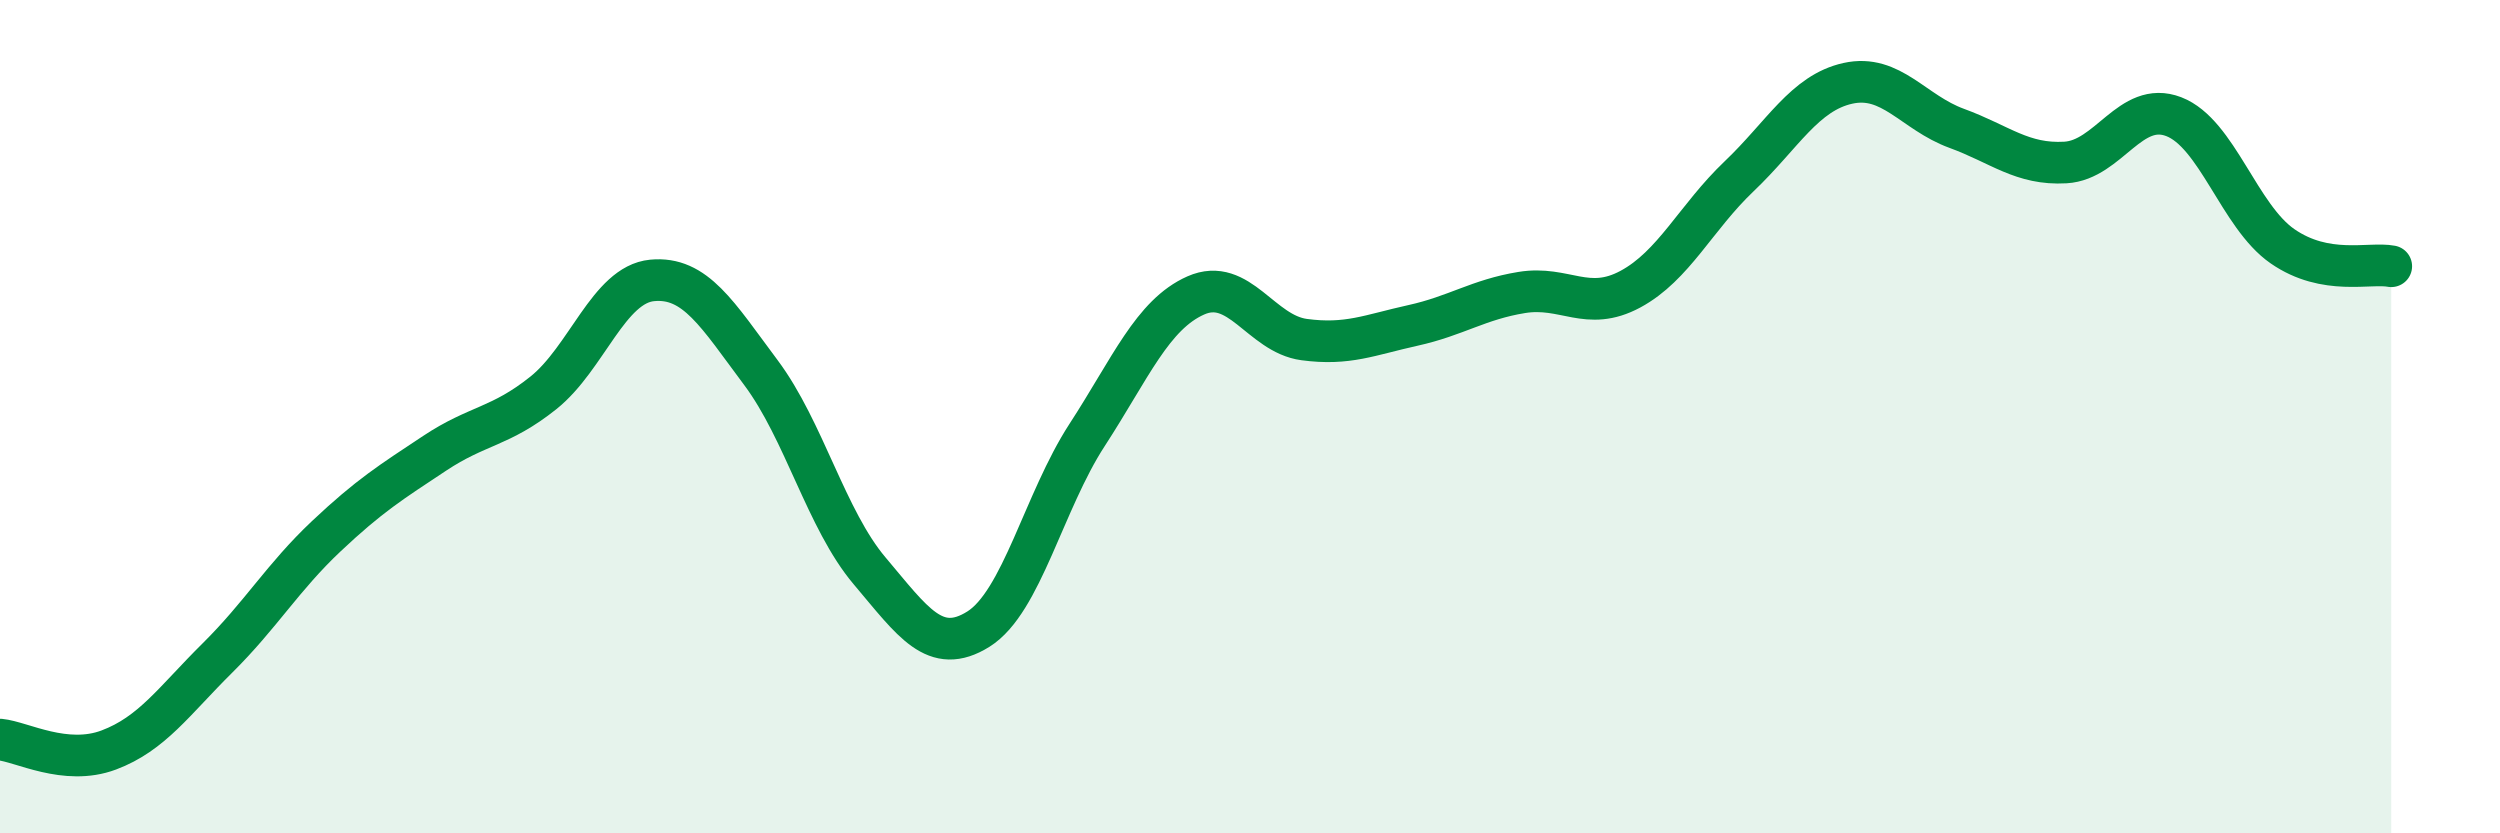
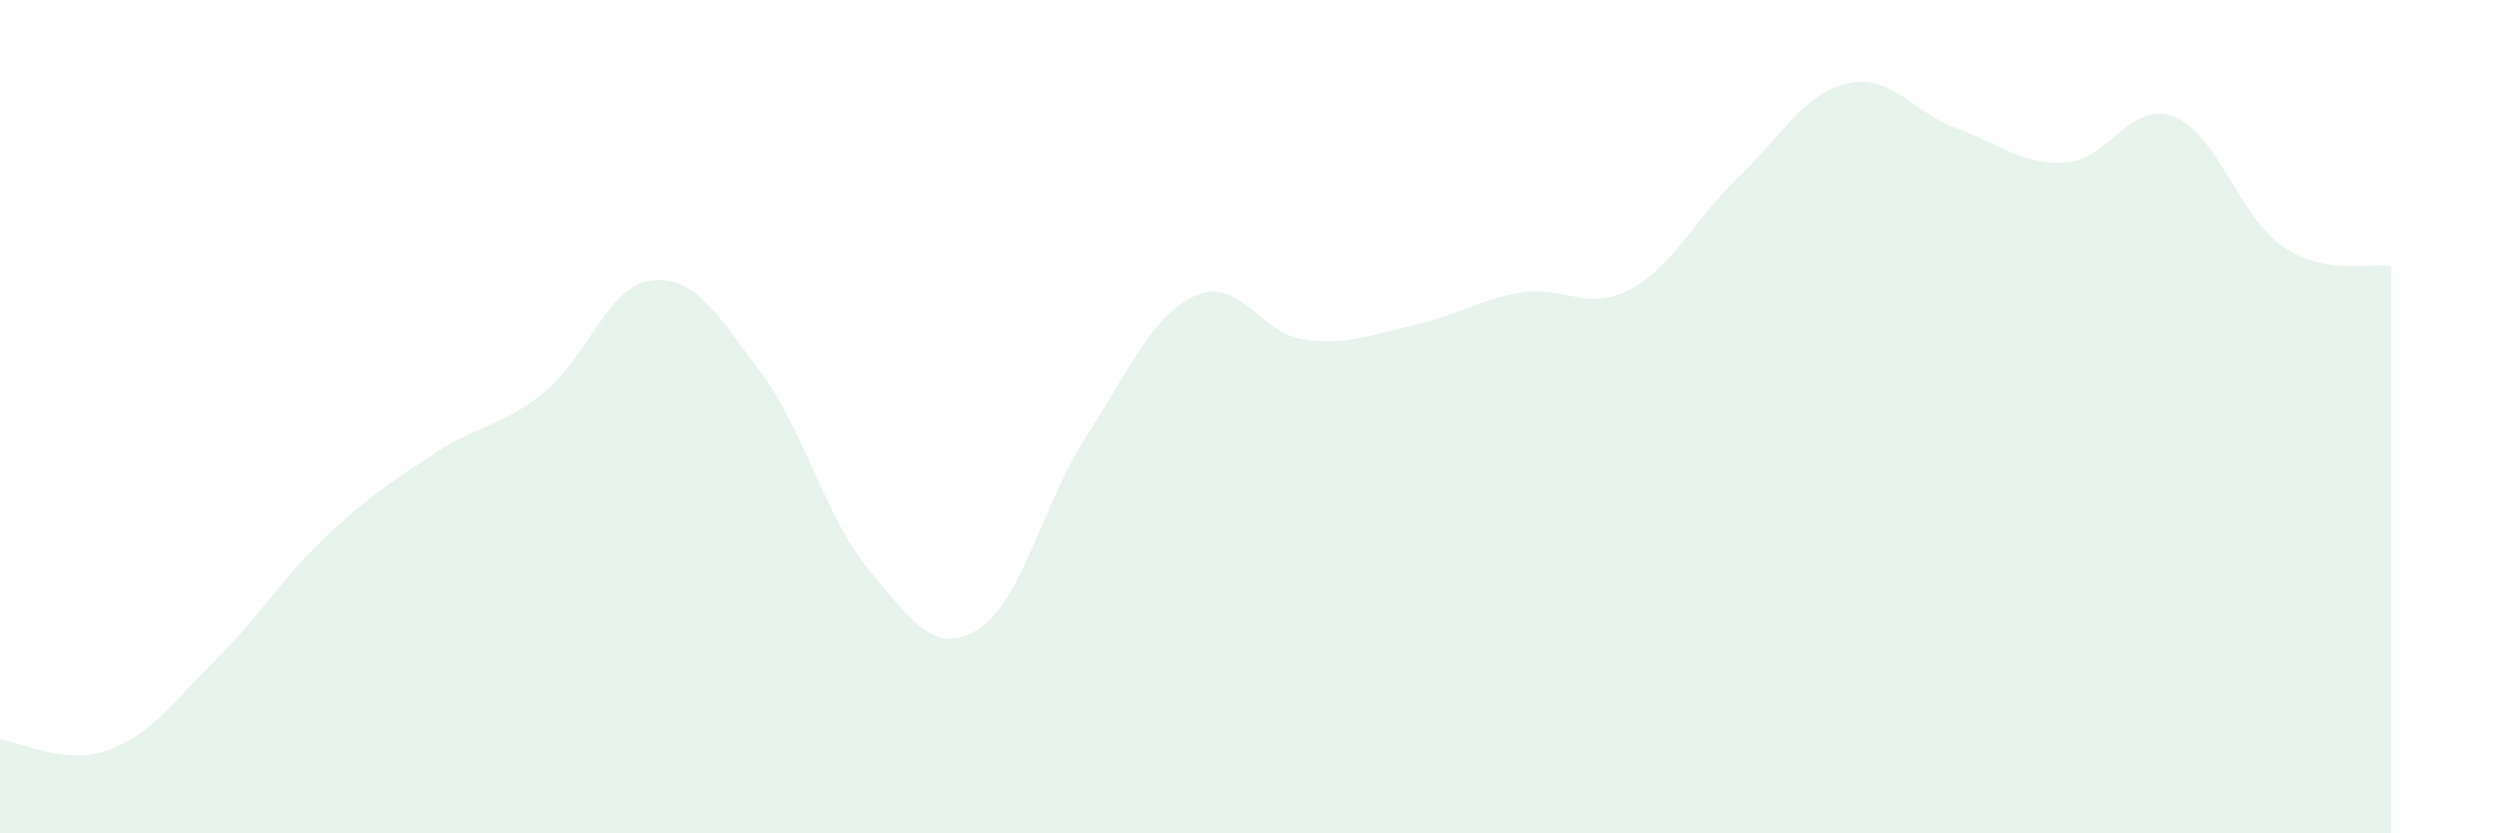
<svg xmlns="http://www.w3.org/2000/svg" width="60" height="20" viewBox="0 0 60 20">
  <path d="M 0,17.75 C 0.52,17.8 1.57,18.39 2.61,18 C 3.65,17.61 4.18,16.82 5.22,15.79 C 6.26,14.76 6.79,13.85 7.83,12.87 C 8.87,11.89 9.39,11.57 10.43,10.88 C 11.47,10.19 12,10.26 13.04,9.43 C 14.08,8.6 14.61,6.83 15.65,6.73 C 16.69,6.63 17.22,7.55 18.26,8.94 C 19.3,10.33 19.83,12.47 20.87,13.7 C 21.91,14.93 22.44,15.75 23.48,15.1 C 24.52,14.45 25.05,12.04 26.09,10.44 C 27.13,8.84 27.66,7.55 28.7,7.09 C 29.74,6.63 30.26,8.01 31.3,8.15 C 32.34,8.29 32.87,8.04 33.91,7.81 C 34.95,7.58 35.48,7.19 36.52,7.02 C 37.56,6.85 38.09,7.5 39.13,6.94 C 40.17,6.38 40.7,5.22 41.74,4.23 C 42.78,3.24 43.31,2.23 44.35,2 C 45.39,1.77 45.92,2.7 46.96,3.08 C 48,3.46 48.53,3.96 49.57,3.9 C 50.61,3.84 51.13,2.4 52.17,2.8 C 53.21,3.2 53.74,5.19 54.78,5.91 C 55.82,6.63 56.87,6.29 57.39,6.39L57.39 20L0 20Z" fill="#008740" opacity="0.1" stroke-linecap="round" stroke-linejoin="round" />
-   <path d="M 0,17.75 C 0.52,17.8 1.57,18.39 2.61,18 C 3.65,17.61 4.18,16.82 5.22,15.79 C 6.26,14.76 6.79,13.85 7.83,12.87 C 8.87,11.89 9.39,11.57 10.43,10.88 C 11.47,10.19 12,10.26 13.04,9.43 C 14.08,8.6 14.61,6.83 15.65,6.73 C 16.69,6.63 17.22,7.55 18.26,8.94 C 19.3,10.33 19.83,12.47 20.87,13.7 C 21.91,14.93 22.44,15.75 23.48,15.1 C 24.52,14.45 25.05,12.04 26.09,10.44 C 27.13,8.84 27.66,7.55 28.7,7.09 C 29.74,6.63 30.26,8.01 31.3,8.15 C 32.34,8.29 32.87,8.04 33.91,7.81 C 34.95,7.58 35.48,7.19 36.52,7.02 C 37.56,6.85 38.09,7.5 39.13,6.94 C 40.17,6.38 40.7,5.22 41.74,4.23 C 42.78,3.24 43.31,2.23 44.35,2 C 45.39,1.77 45.92,2.7 46.96,3.08 C 48,3.46 48.53,3.96 49.57,3.9 C 50.61,3.84 51.13,2.4 52.17,2.8 C 53.21,3.2 53.74,5.19 54.78,5.91 C 55.82,6.63 56.87,6.29 57.39,6.39" stroke="#008740" stroke-width="1" fill="none" stroke-linecap="round" stroke-linejoin="round" />
</svg>